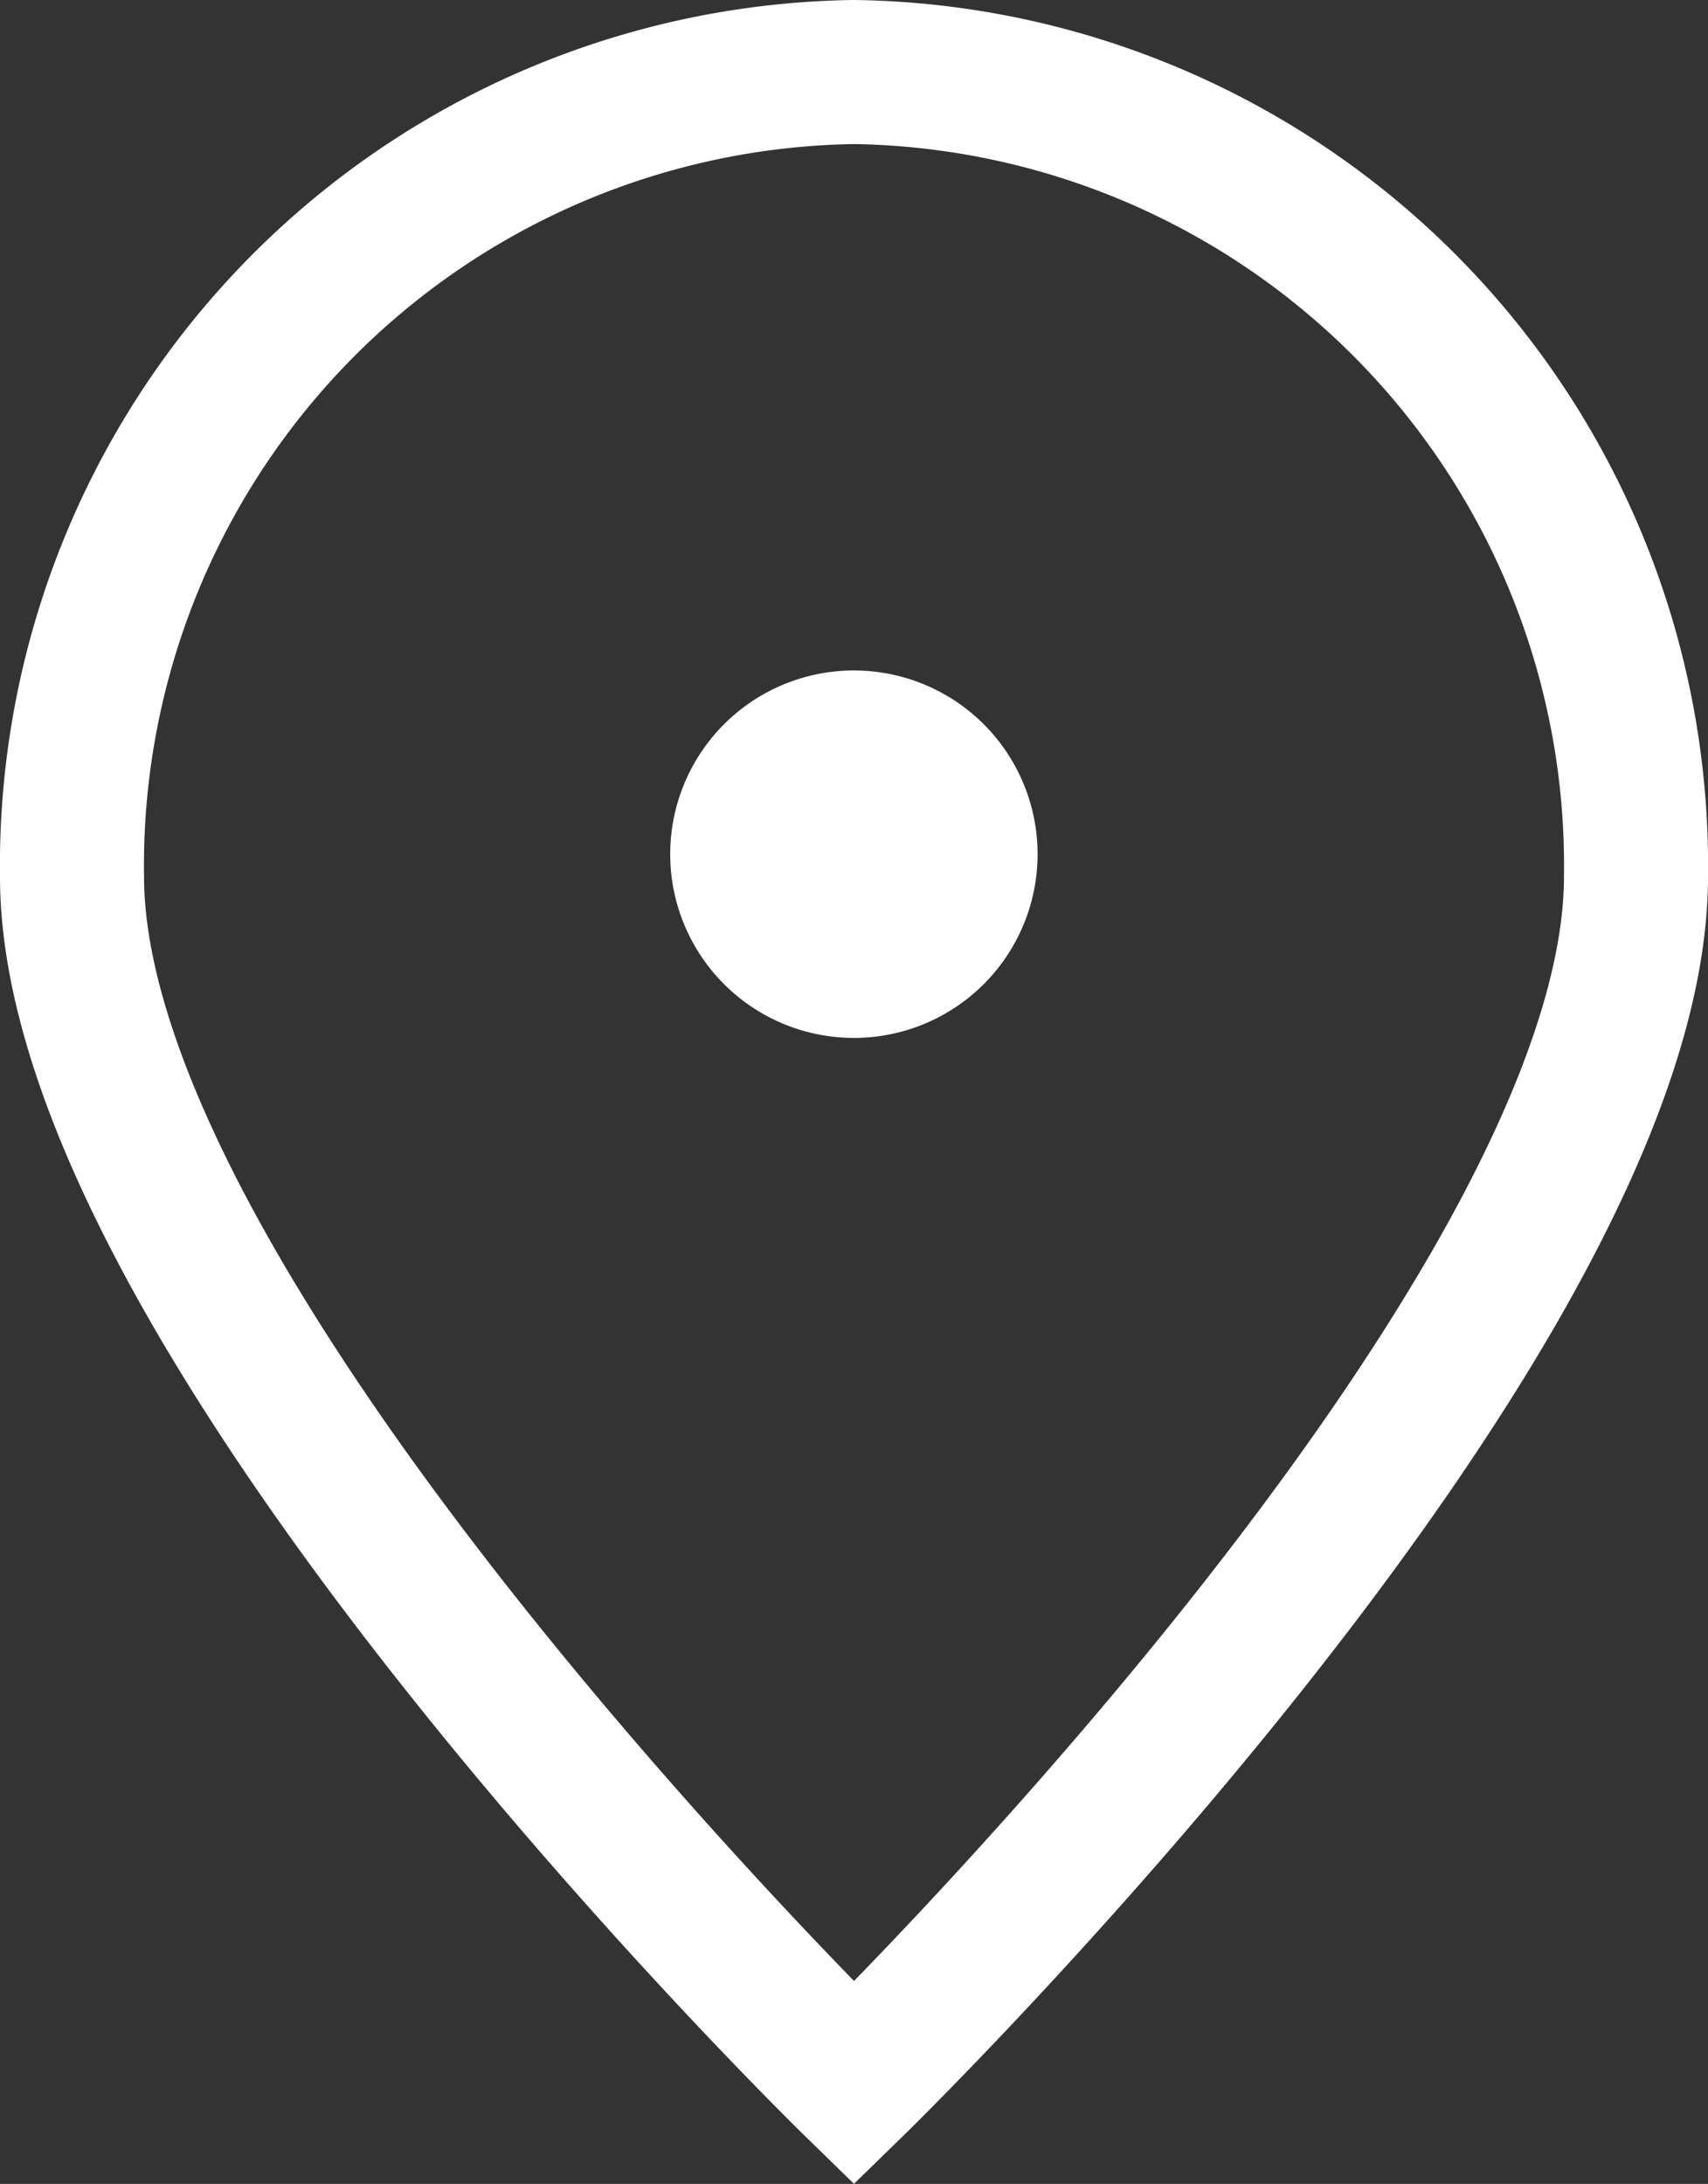
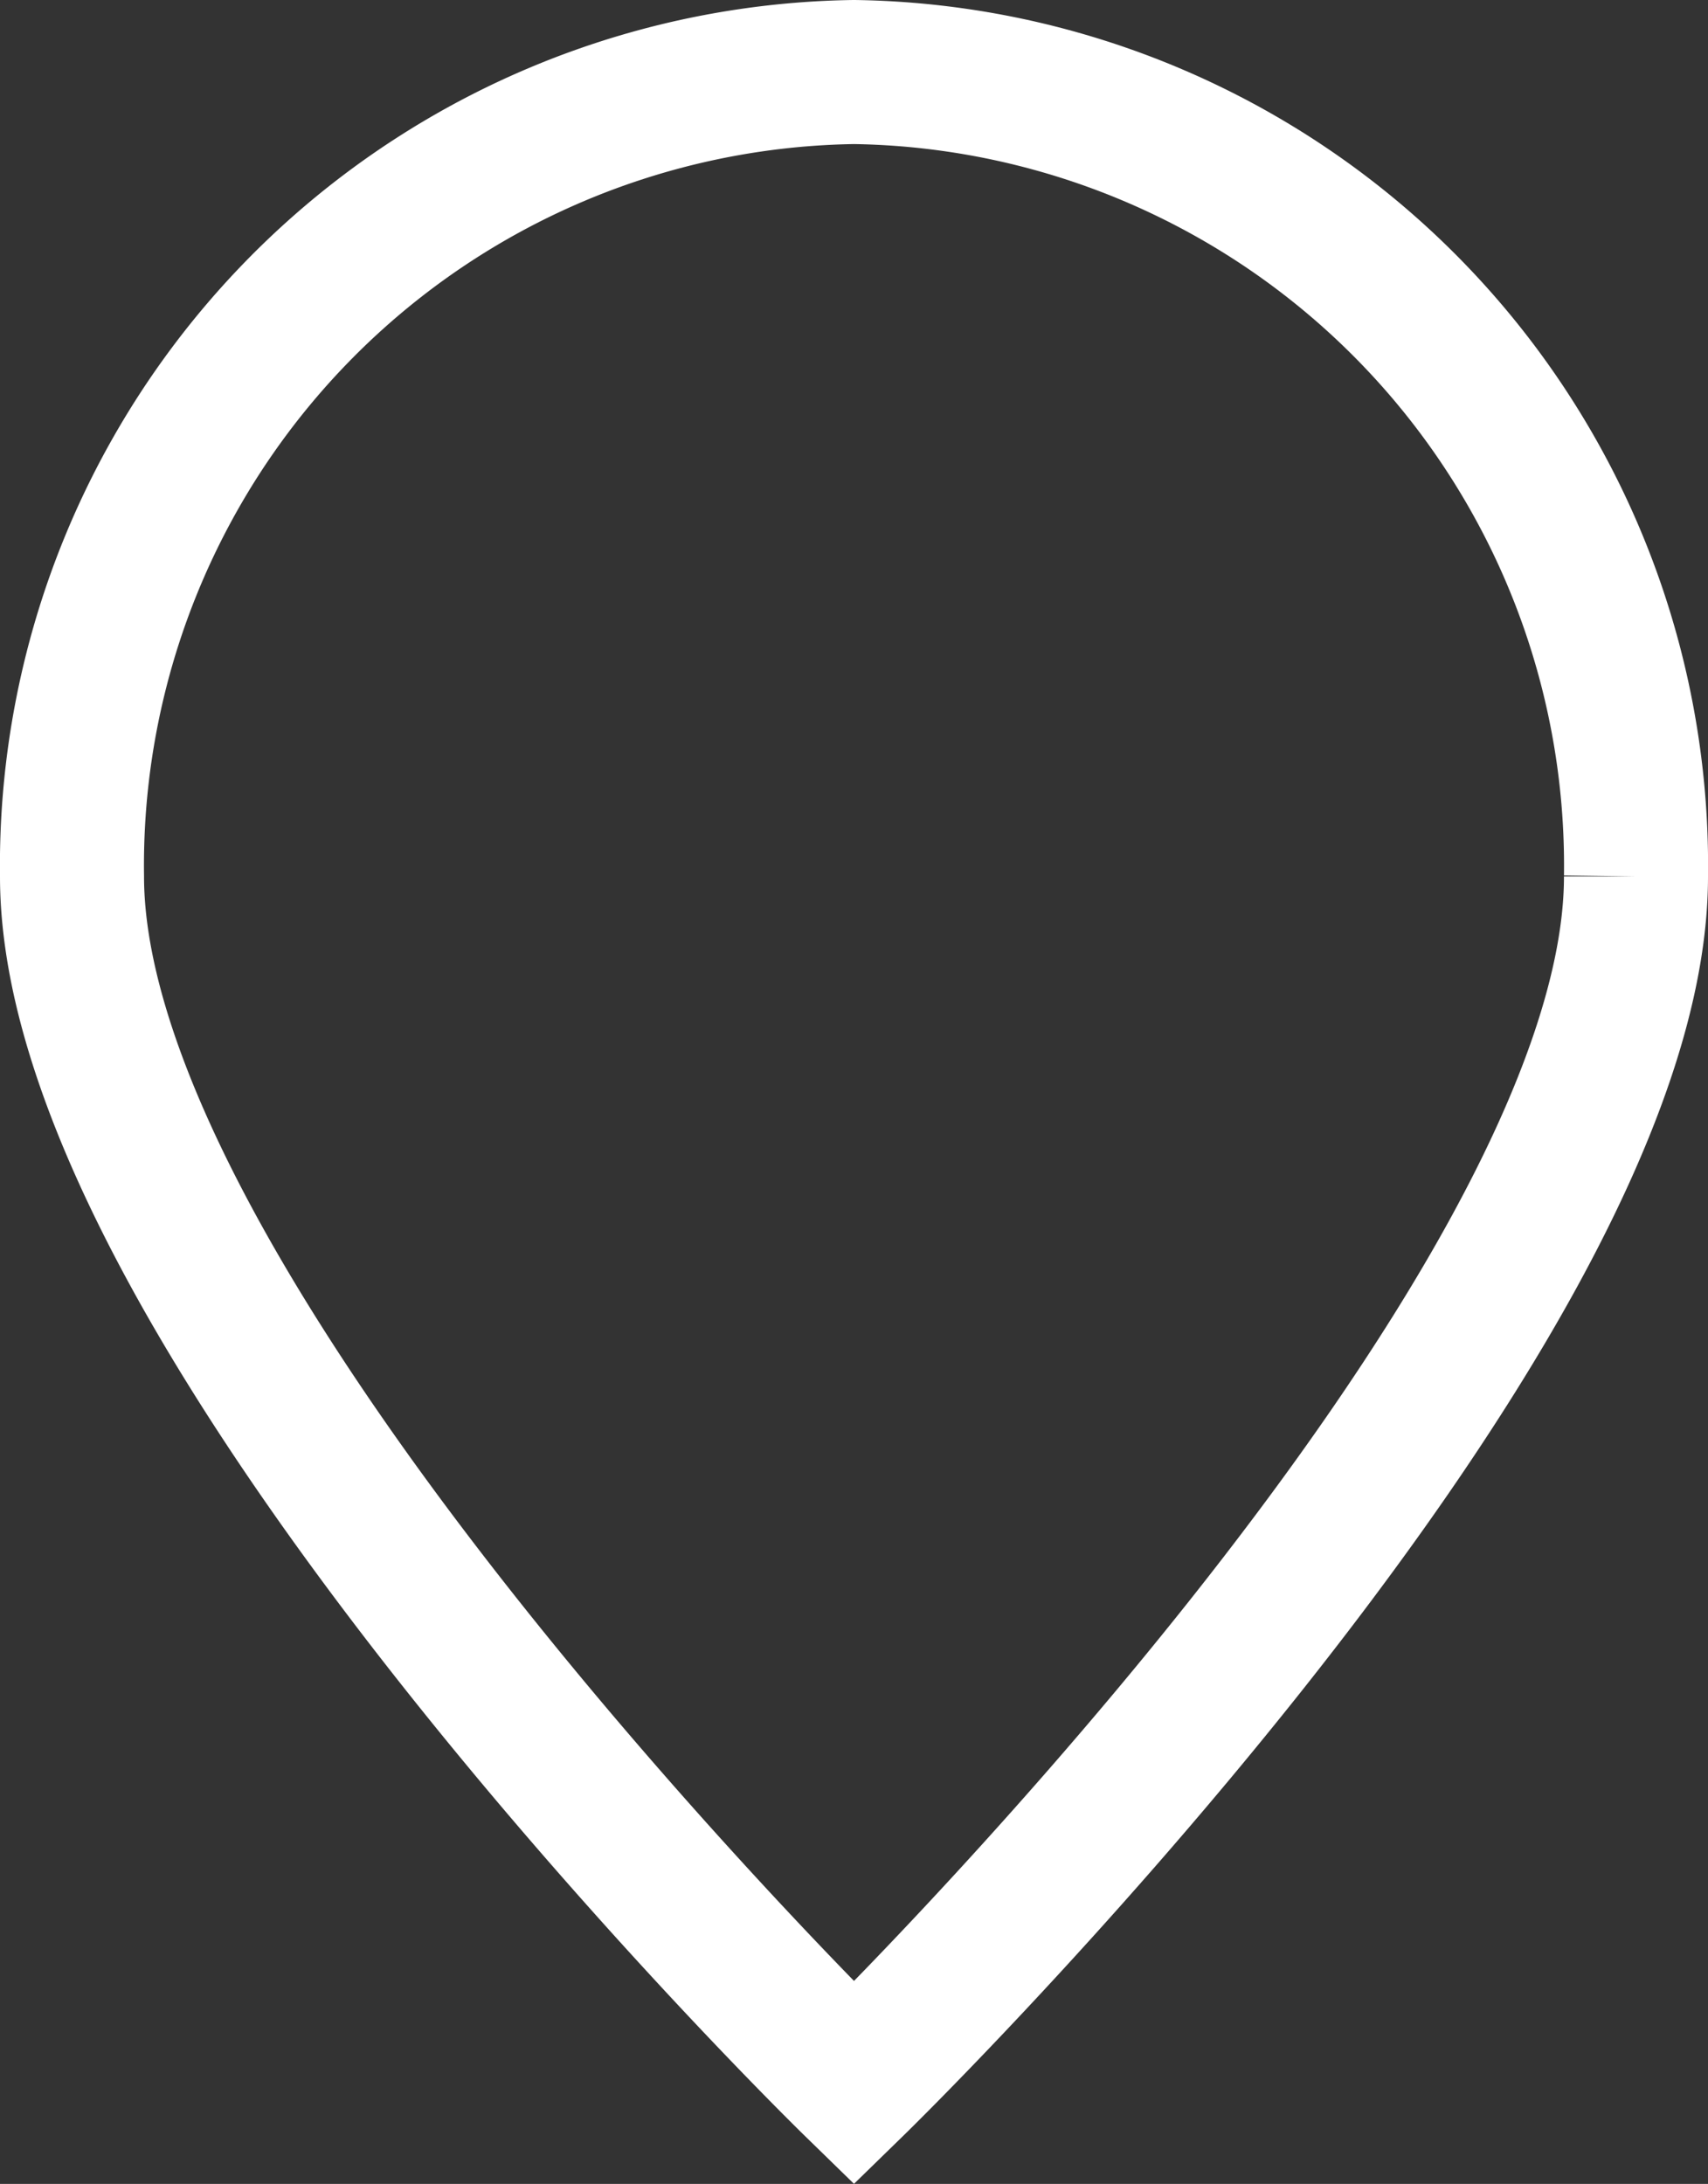
<svg xmlns="http://www.w3.org/2000/svg" width="17.788" height="22.739" viewBox="0 0 17.788 22.739">
  <rect x="0" y="0" width="17.788" height="22.739" fill="#333333" stroke="none" />
  <g transform="translate(-1.25 -1.25)">
-     <path d="M18.288,10.376c0,4.627-8.144,12.565-8.144,12.565S2,15,2,10.376A8.263,8.263,0,0,1,10.144,2,8.263,8.263,0,0,1,18.288,10.376Z" fill="none" stroke="#fff" stroke-width="1.5" />
-     <path d="M9.163,10.327A1.163,1.163,0,1,0,8,9.163,1.163,1.163,0,0,0,9.163,10.327Z" transform="translate(0.98 0.98)" fill="#fff" stroke="#fff" stroke-linecap="round" stroke-linejoin="round" stroke-width="1.5" />
+     <path d="M18.288,10.376c0,4.627-8.144,12.565-8.144,12.565S2,15,2,10.376A8.263,8.263,0,0,1,10.144,2,8.263,8.263,0,0,1,18.288,10.376" fill="none" stroke="#fff" stroke-width="1.5" />
  </g>
</svg>